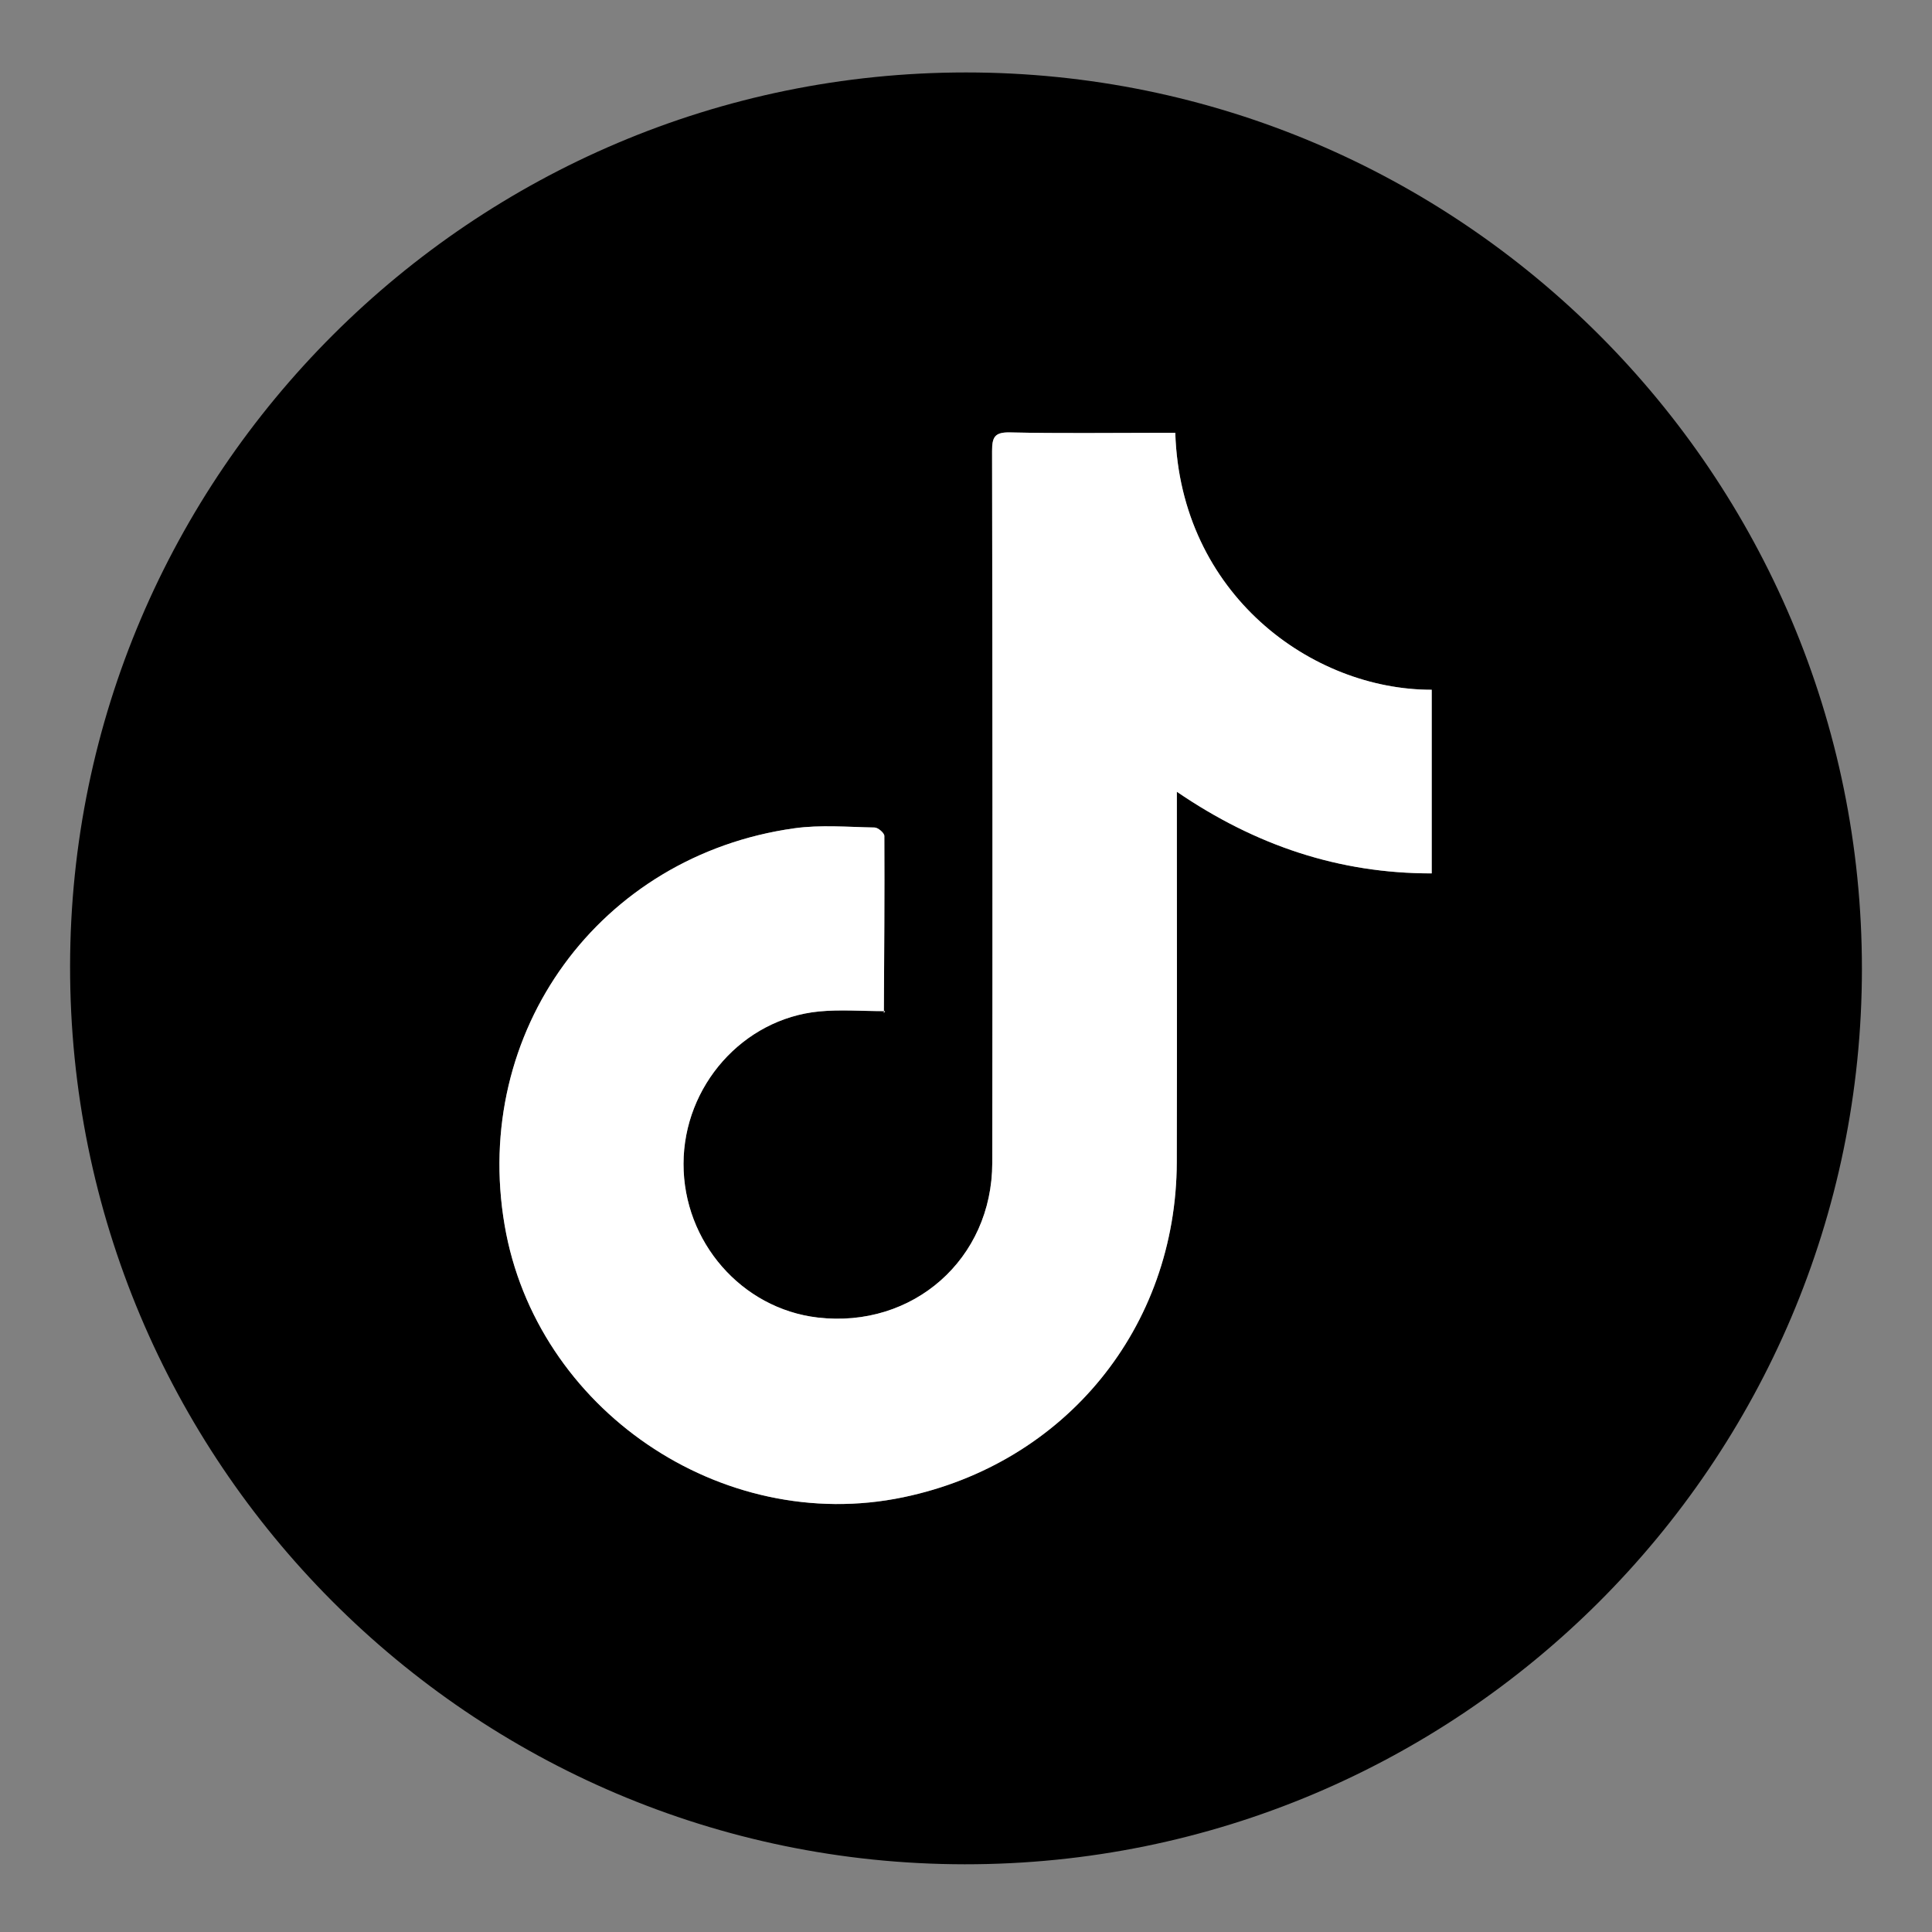
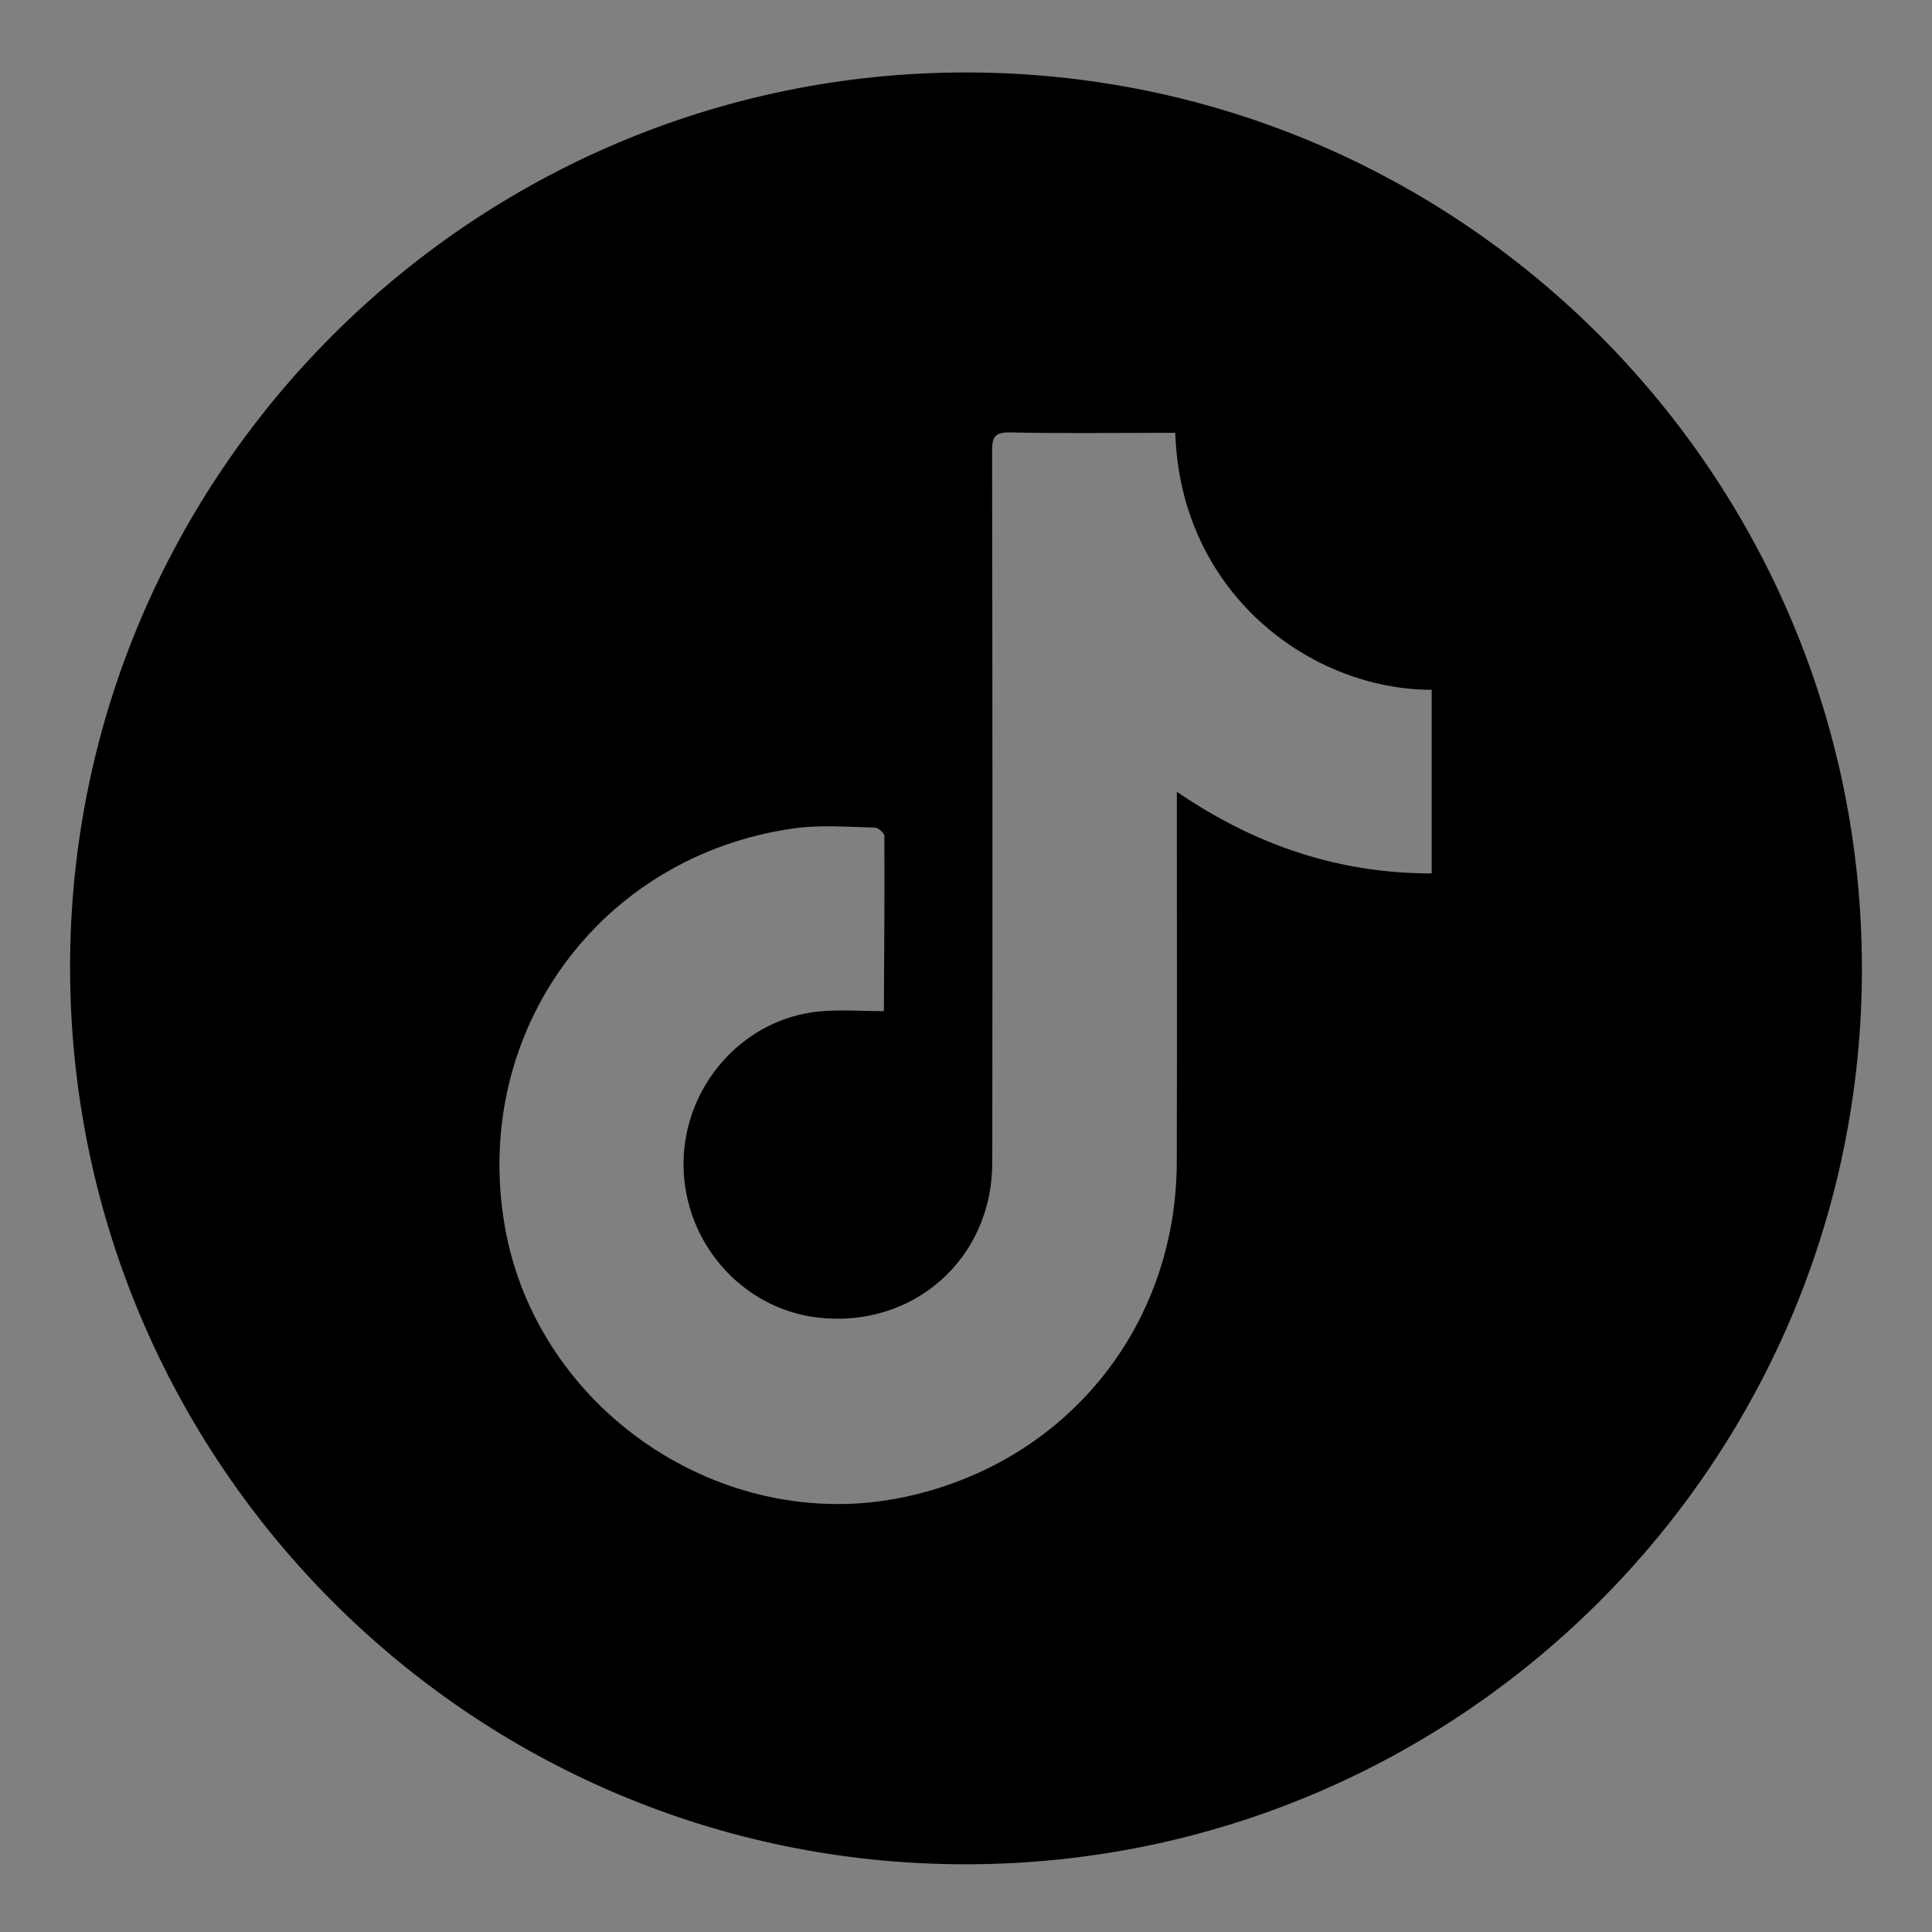
<svg xmlns="http://www.w3.org/2000/svg" version="1.1" id="Layer_1" x="0px" y="0px" viewBox="0 0 800 800" style="enable-background:new 0 0 800 800;" xml:space="preserve">
  <rect x="0" y="0" width="800" height="800" fill="#808080" stroke="none" />
  <style type="text/css">
	.st0{fill:#FFFFFF;}
</style>
  <g>
    <path d="M400,30c204.78,0,371.06,166.41,370.98,371.28c-0.08,204.68-166.66,370.86-371.57,370.68   c-204.63-0.17-370.59-166.8-370.39-371.88C29.22,196.13,195.75,30,400,30z M486.66,179.23c-2.12,0-4.26,0-6.4,0   c-20.68,0-41.37,0.28-62.05-0.17c-6.35-0.14-7.42,1.95-7.41,7.73c0.17,98.25,0.2,196.49,0.08,294.74   c-0.05,39.82-32.83,68.65-72.3,64.04c-31.49-3.68-55.62-31.35-55.55-63.69c0.07-32.19,24.54-59.97,56.12-63.05   c8.76-0.85,17.67-0.13,27.36-0.13c-0.72,1.08-0.52,0.92-0.52,0.76c0.14-24.44,0.32-48.88,0.2-73.32c-0.01-1.22-2.6-3.46-4.03-3.48   c-11.1-0.2-22.39-1.2-33.29,0.33c-80.57,11.28-133.61,84.3-119.91,164.39c13.02,76.07,89.64,128.34,165.07,112.61   C441.1,606,487.09,549.74,487.28,481.19c0.13-48.53,0.03-97.05,0.03-145.58c0-2.24,0-4.47,0-7.75   c32.64,22.29,67.2,33.84,105.53,33.8c0-25.85,0-50.95,0-76.04C543.17,285.7,488.77,246.04,486.66,179.23z" />
-     <path class="st0" d="M486.66,179.23c2.11,66.81,56.51,106.46,106.18,106.38c0,25.09,0,50.19,0,76.04   c-38.33,0.04-72.88-11.51-105.53-33.8c0,3.28,0,5.51,0,7.75c0,48.53,0.1,97.05-0.03,145.58C487.09,549.74,441.1,606,374.03,619.98   c-75.43,15.73-152.05-36.54-165.07-112.61c-13.71-80.09,39.34-153.11,119.91-164.39c10.91-1.53,22.19-0.53,33.29-0.33   c1.42,0.03,4.02,2.26,4.03,3.48c0.12,24.44-0.07,48.88-0.2,73.32c0,0.16-0.2,0.32,0.52-0.76c-9.69,0-18.6-0.72-27.36,0.13   c-31.58,3.08-56.05,30.86-56.12,63.05c-0.07,32.34,24.06,60.01,55.55,63.69c39.47,4.61,72.25-24.22,72.3-64.04   c0.13-98.25,0.09-196.49-0.08-294.74c-0.01-5.78,1.06-7.87,7.41-7.73c20.67,0.46,41.36,0.17,62.05,0.17   C482.4,179.23,484.54,179.23,486.66,179.23z" />
  </g>
</svg>